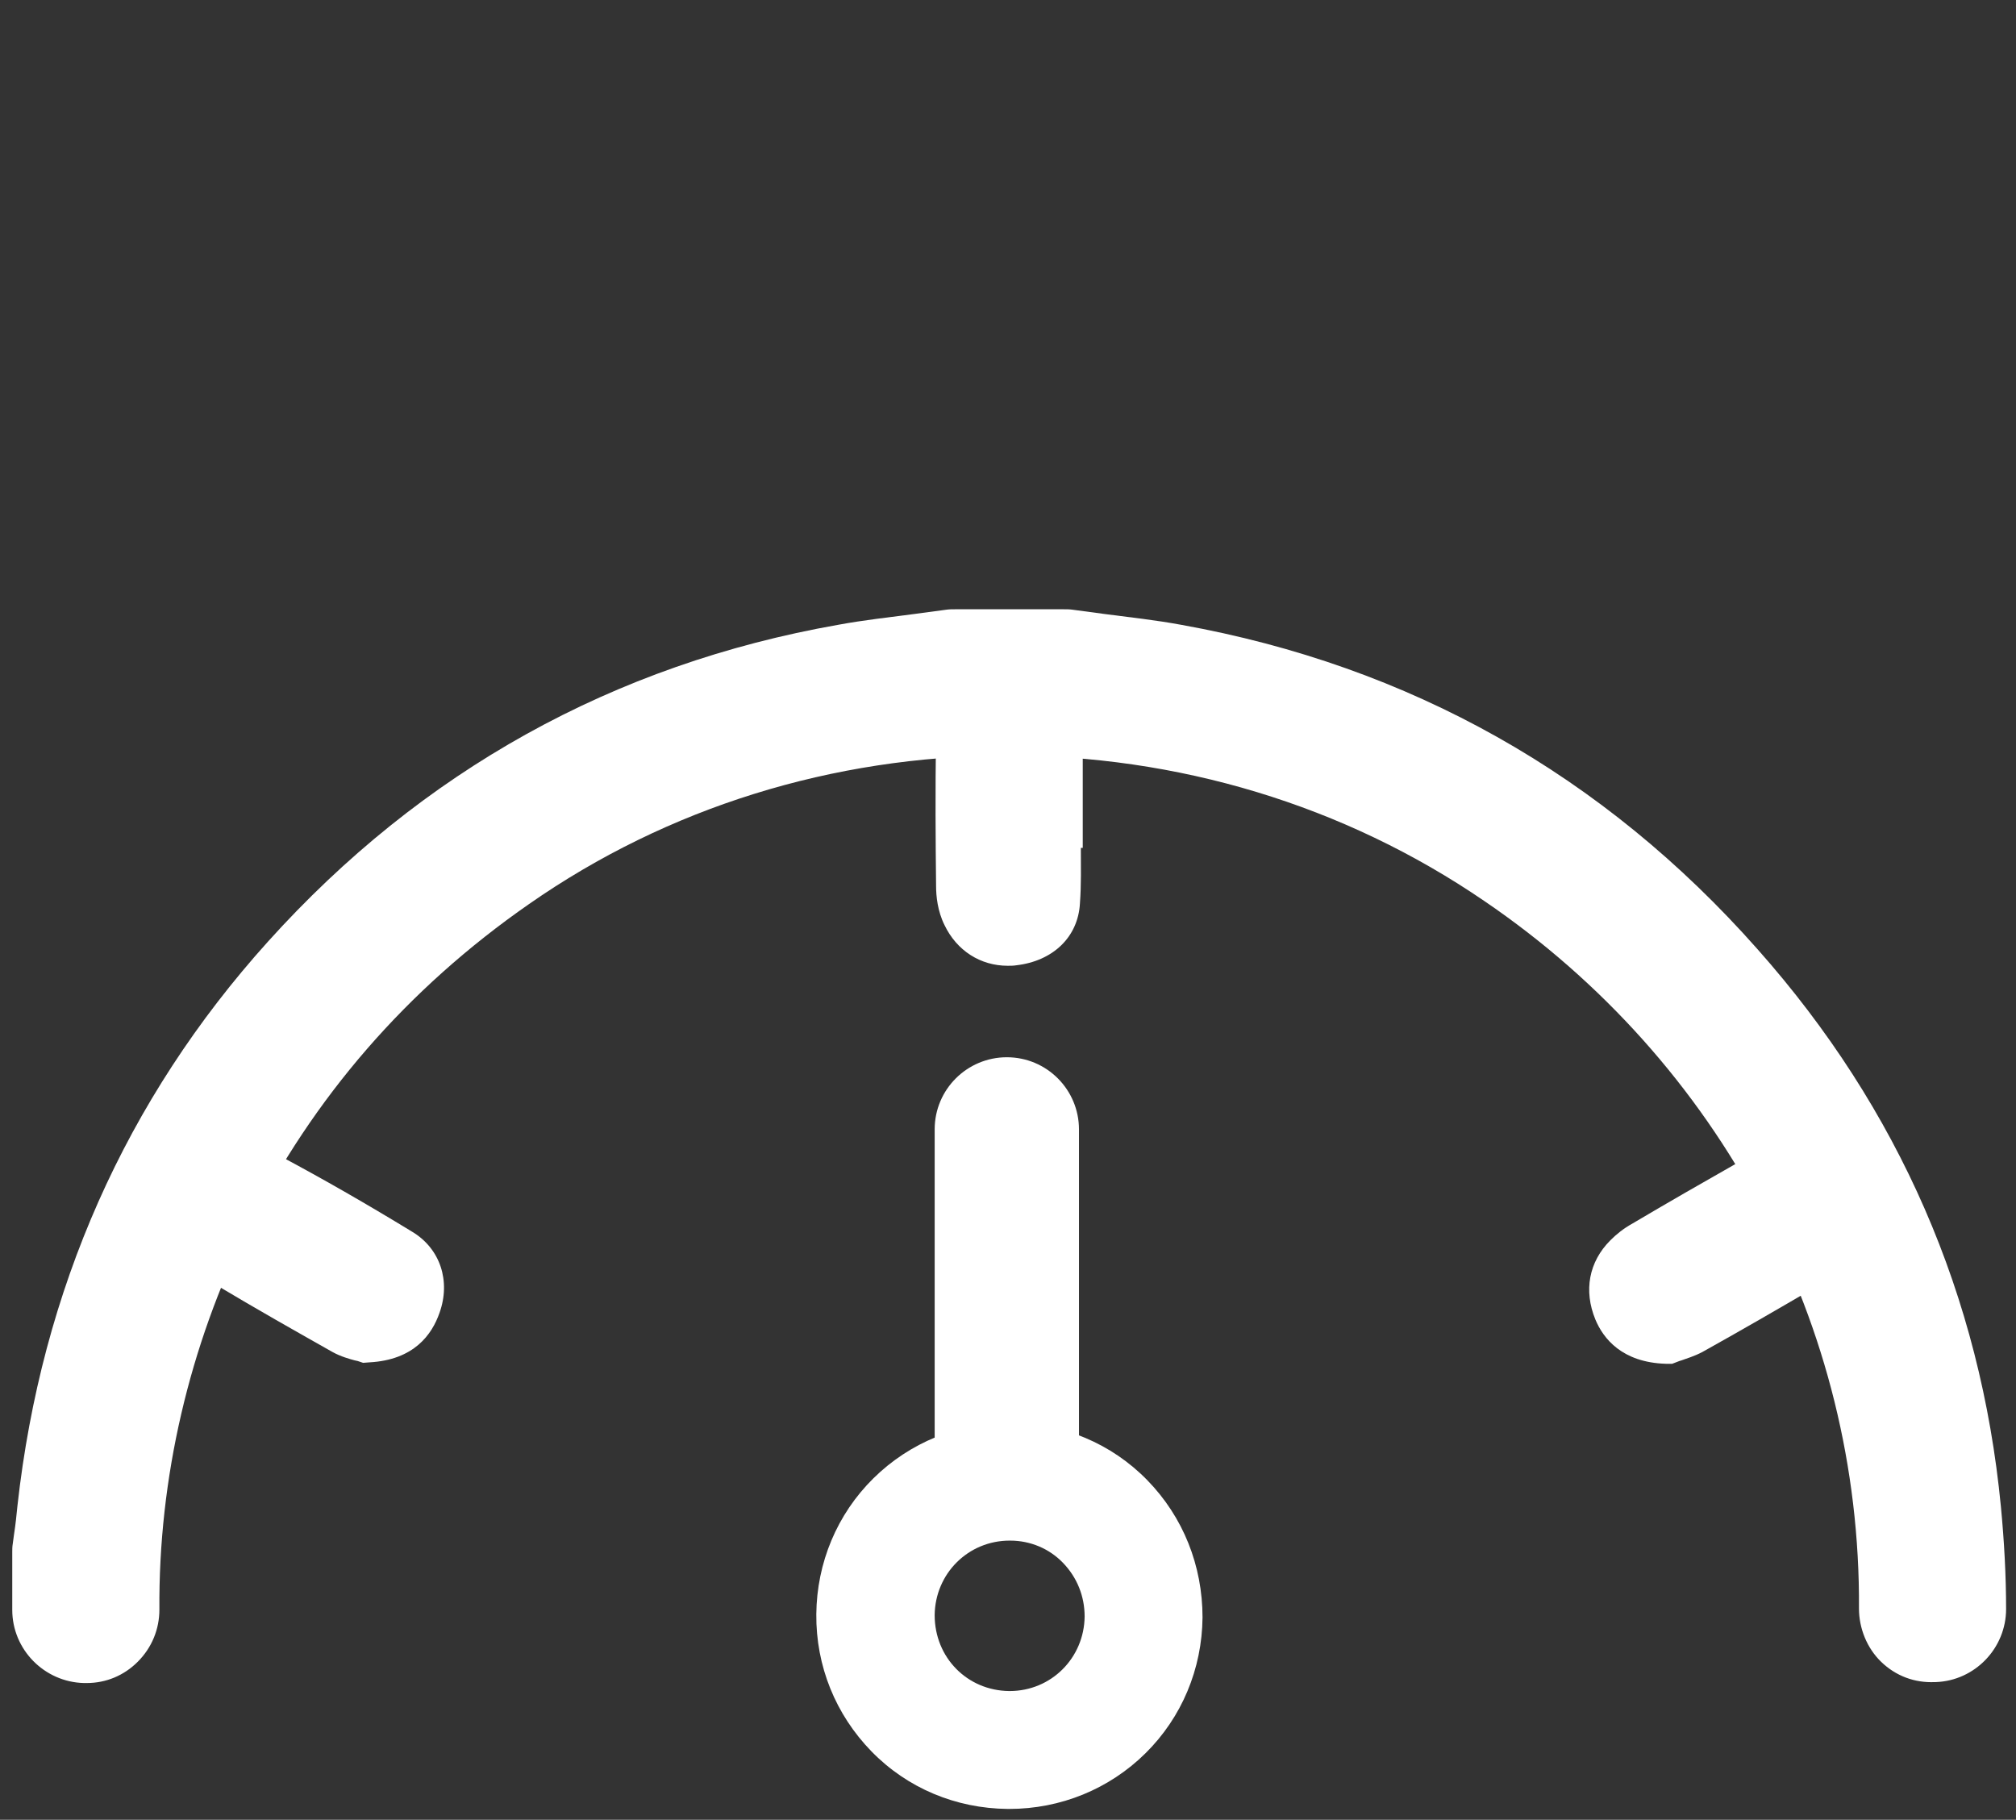
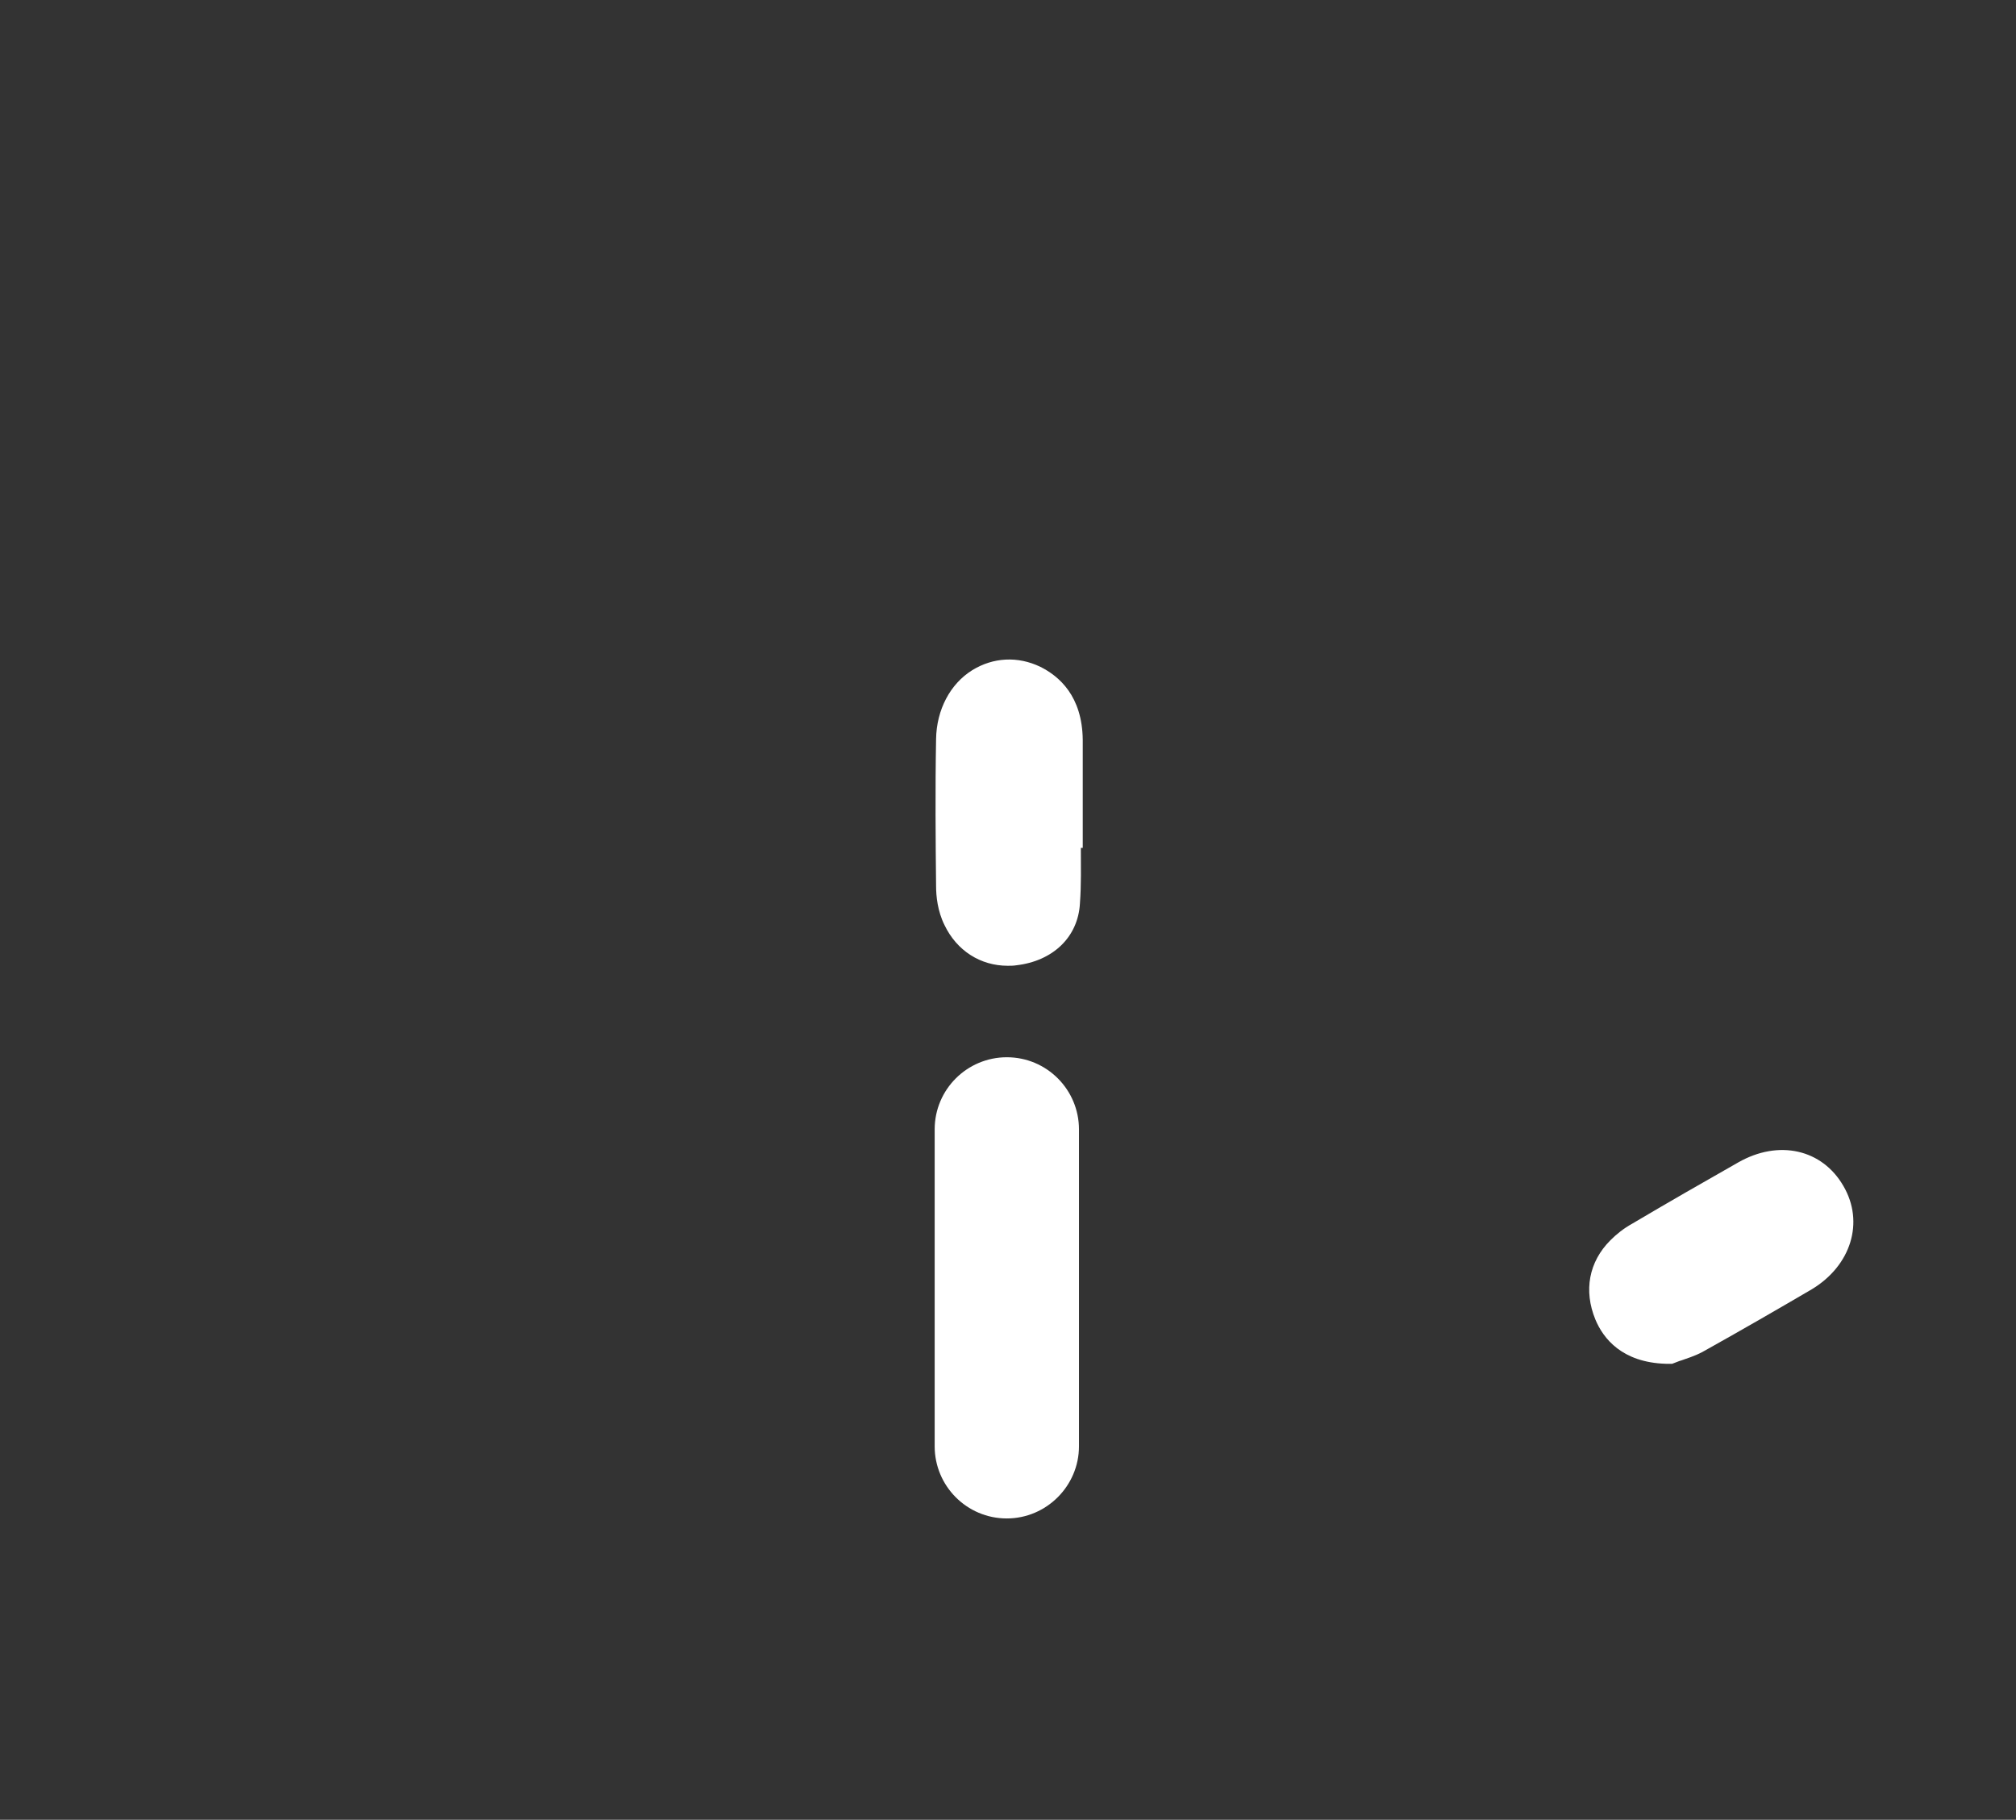
<svg xmlns="http://www.w3.org/2000/svg" version="1.1" id="Calque_1" x="0px" y="0px" viewBox="0 0 427.5 385.9" style="enable-background:new 0 0 427.5 385.9;" xml:space="preserve">
  <rect x="0" y="0" width="427.5" height="385.9" fill="#333333" stroke="none" />
  <g>
    <path style="fill:#FFFFFF;" d="M229.6,168.1c0-3.7,0-7.5,0-11.2c-0.1-9.3-5-13.5-9-15.5c-4.8-2.3-10-2-14.4,0.7   c-4.7,2.9-7.6,8.4-7.7,14.6c-0.2,10.8-0.1,21.8,0,31.2c0,2.1,0.3,5.3,1.8,8.3c2.6,5.4,7.6,8.6,13.4,8.6c0.6,0,1.2,0,1.8-0.1   c7.8-0.9,13.1-6,13.5-13.1c0.3-4,0.2-7.9,0.2-11.8l0.4,0L229.6,168.1z" />
-     <path style="fill:#FFFFFF;" d="M87.4,261.2c-10-6.1-19.1-11.3-27.9-16c-6.8-3.6-15-1-19.2,6c-4.5,7.5-1.9,16.8,5.9,21.5   c8.2,4.9,16.5,9.6,24.3,14c1.8,1,3.7,1.5,4.8,1.8c0.2,0,0.3,0.1,0.5,0.1l1.2,0.4l1.3-0.1c9.5-0.5,13.3-5.9,14.9-10.5   C95.6,271.7,93.4,264.8,87.4,261.2z" />
    <path style="fill:#FFFFFF;" d="M390.9,251.5c-4.5-7.8-13.7-9.9-22.3-5c-7.4,4.2-14.9,8.5-22.5,13c-1.8,1-3.3,2.2-4.6,3.5   c-4.6,4.6-5.7,10.7-3.2,16.8c1.7,4.1,5.7,9.1,14.9,9.4l1.4,0l1.3-0.5c0.2-0.1,0.3-0.1,0.6-0.2c1.1-0.4,2.8-0.9,4.5-1.8   c8.6-4.8,16.2-9.2,23.2-13.3C392.5,268.4,395.4,259.2,390.9,251.5z" />
-     <path style="fill:#FFFFFF;" d="M424.3,319.5c-4.3-44.6-21.6-84.4-51.6-118.2c-32.7-37-73.8-60.1-122.2-68.8   c-5.4-1-10.9-1.6-16.3-2.3c-2.2-0.3-4.5-0.6-6.7-0.9c-0.7-0.1-1.3-0.1-2-0.1h-22.9c-0.7,0-1.3,0-2,0.1c-2.2,0.3-4.5,0.6-6.7,0.9   c-5.3,0.7-10.8,1.3-16.2,2.3c-47.6,8.4-88.3,31-120.9,67.2c-30.1,33.4-48,73.7-53.1,119.6c-0.2,2-0.4,4-0.7,5.9l-0.3,2.2   c-0.1,0.6-0.1,1.2-0.1,1.7v12.3c0,8.4,6.8,15.3,15.2,15.5l0.3,0c0.1,0,0.2,0,0.3,0c4.1,0,7.9-1.6,10.8-4.5c3-3,4.6-6.9,4.6-11.1   c-0.2-27.8,6.3-55.8,18.8-81c13.7-27.5,33.7-50.6,59.6-68.6c29.4-20.5,64.3-31.3,100.9-31.5c36.6-0.1,71.9,10.5,101.7,30.9   c50.1,34.1,79.8,90.2,79.4,150c0,4.2,1.7,8.4,4.7,11.3c3.1,3,7.1,4.5,11.4,4.3l0.2,0c8.3-0.3,14.9-7.2,14.9-15.5   C425.4,334.2,425,326.8,424.3,319.5z" />
-     <path style="fill:#FFFFFF;" d="M243.3,313.9c-7.6-7.8-17.9-12.1-28.9-12.2l-0.3,0c-10.9,0-21.2,4.2-28.9,11.8   c-7.7,7.6-12,17.9-12.1,28.8c-0.1,11,4.1,21.3,11.7,29.1c7.6,7.8,17.9,12.1,28.9,12.2l0.3,0c10.9,0,21.2-4.2,28.9-11.8   c7.7-7.6,12-17.9,12.1-28.8C255,332,250.9,321.7,243.3,313.9z M230,342.8c-0.1,8.8-7.1,15.8-15.9,15.8h-0.1   c-8.9-0.1-15.8-7.1-15.8-16.1c0.1-8.8,7.1-15.8,15.9-15.8h0.1c4.3,0,8.3,1.7,11.2,4.7C228.4,334.5,230,338.5,230,342.8z" />
  </g>
-   <path style="fill:#FFFFFF;" d="M213.5,322L213.5,322c-8.5,0-15.3-6.9-15.3-15.3v-67.2c0-8.5,6.9-15.3,15.3-15.3h0  c8.5,0,15.3,6.9,15.3,15.3v67.2C228.8,315.1,221.9,322,213.5,322z" />
+   <path style="fill:#FFFFFF;" d="M213.5,322L213.5,322c-8.5,0-15.3-6.9-15.3-15.3v-67.2c0-8.5,6.9-15.3,15.3-15.3h0  c8.5,0,15.3,6.9,15.3,15.3v67.2C228.8,315.1,221.9,322,213.5,322" />
  <path style="display:none;fill:#FFFFFF;" d="M232.3,332.8L232.3,332.8c-3.8-7.6-0.7-16.8,6.8-20.6l60.1-30.1  c7.6-3.8,16.8-0.7,20.6,6.8l0,0c3.8,7.6,0.7,16.8-6.8,20.6l-60.1,30.1C245.3,343.4,236.1,340.4,232.3,332.8z" />
-   <path style="display:none;fill:#FFFFFF;" d="M195.8,332.8L195.8,332.8c3.8-7.6,0.7-16.8-6.8-20.6l-60.1-30.1  c-7.6-3.8-16.8-0.7-20.6,6.8l0,0c-3.8,7.6-0.7,16.8,6.8,20.6l60.1,30.1C182.8,343.4,192,340.4,195.8,332.8z" />
</svg>